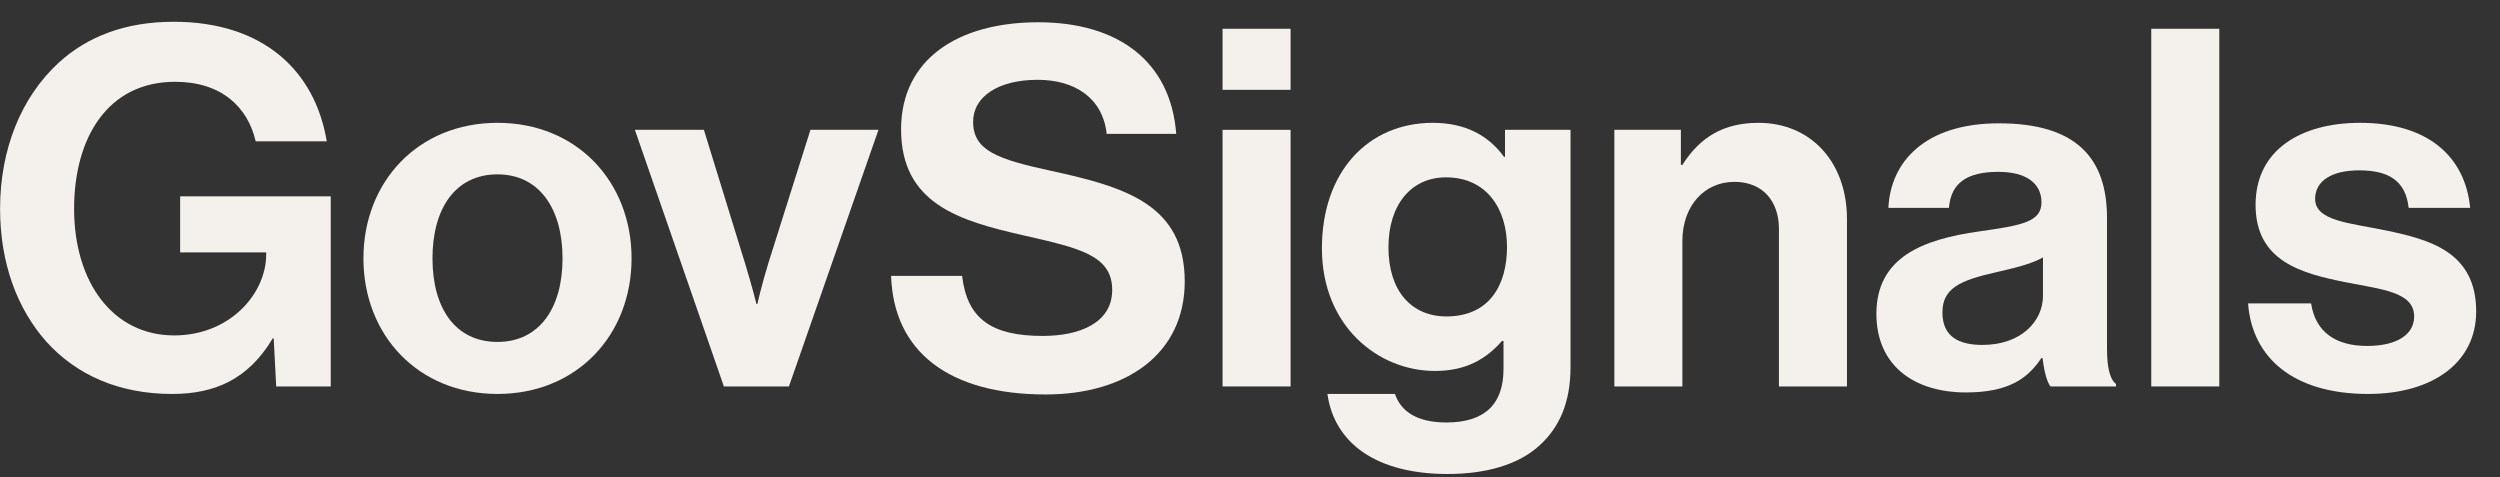
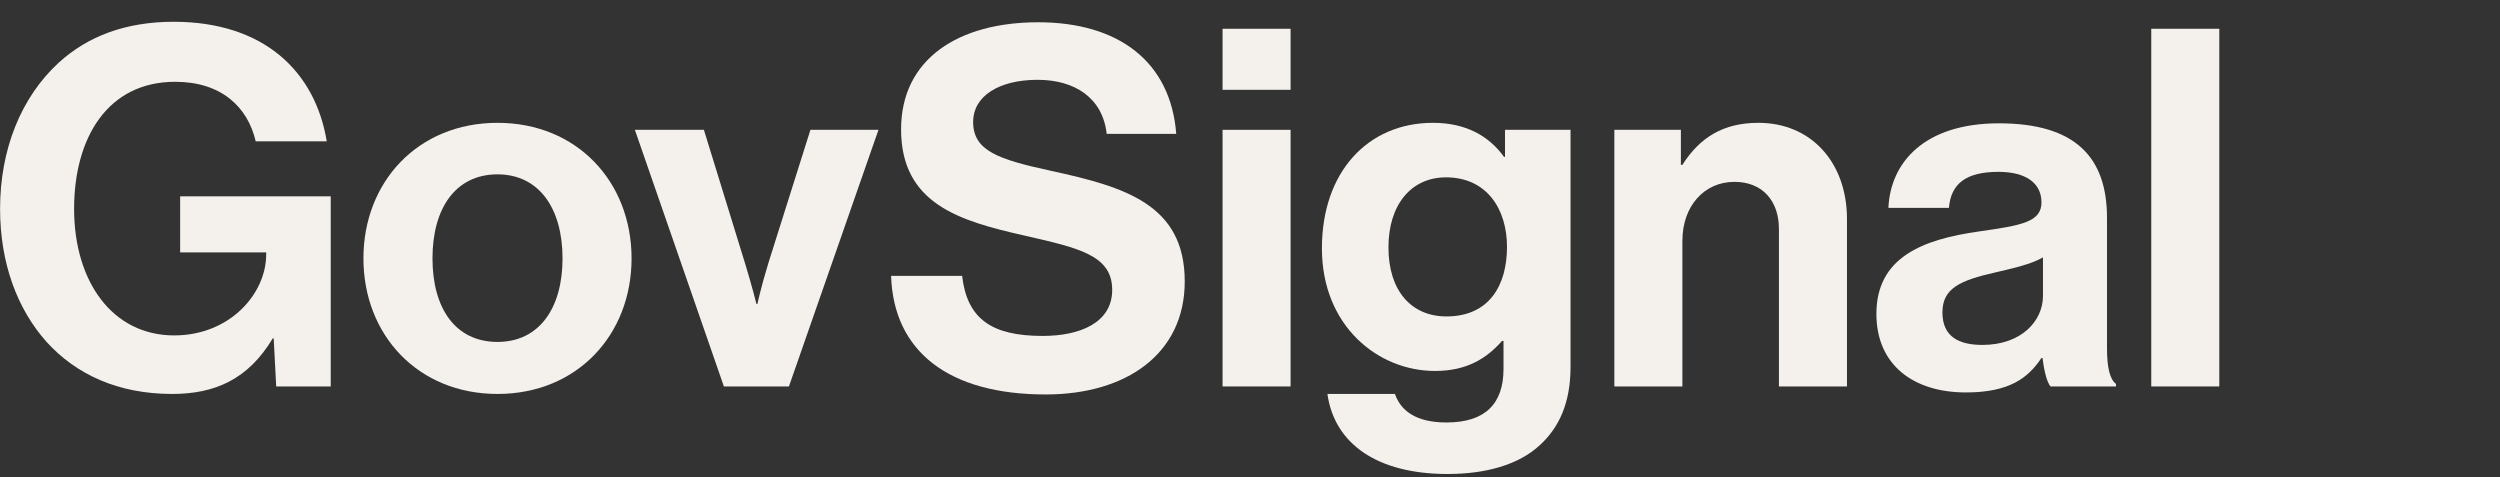
<svg xmlns="http://www.w3.org/2000/svg" width="131" height="25" viewBox="0 0 131 25" fill="none">
  <rect x="0" y="0" width="131" height="25" fill="#333333" stroke="none" />
  <g id="Logo" clip-path="url(#clip0_44_1159)">
    <path id="Vector" d="M14.473 20.25L14.342 17.733H14.29C13.005 19.883 11.249 20.643 9.021 20.643C6.19 20.643 3.988 19.621 2.441 17.917C0.895 16.187 0.004 13.775 0.004 10.944C0.004 7.825 1.105 5.099 3.071 3.29C4.591 1.901 6.583 1.141 9.1 1.141C13.818 1.141 16.518 3.736 17.121 7.406H13.399C12.979 5.597 11.59 4.286 9.178 4.286C5.639 4.286 3.883 7.222 3.883 10.944C3.883 14.771 5.902 17.576 9.126 17.576C12.035 17.576 13.949 15.4 13.949 13.33V13.225H9.44V10.289H17.33V20.25H14.473Z" fill="#F4F1ED" />
    <path id="Vector_2" d="M26.069 20.643C21.901 20.643 19.044 17.55 19.044 13.54C19.044 9.529 21.901 6.436 26.069 6.436C30.237 6.436 33.094 9.529 33.094 13.54C33.094 17.55 30.237 20.643 26.069 20.643ZM26.069 17.917C28.245 17.917 29.477 16.161 29.477 13.54C29.477 10.918 28.245 9.136 26.069 9.136C23.867 9.136 22.662 10.918 22.662 13.54C22.662 16.161 23.867 17.917 26.069 17.917Z" fill="#F4F1ED" />
    <path id="Vector_3" d="M37.932 20.25L33.267 6.803H36.884L39.033 13.775C39.426 15.06 39.636 15.925 39.636 15.925H39.689C39.689 15.925 39.872 15.06 40.266 13.775L42.467 6.803H46.032L41.34 20.25H37.932Z" fill="#F4F1ED" />
    <path id="Vector_4" d="M54.793 20.67C49.707 20.67 46.824 18.416 46.693 14.457H50.415C50.677 16.712 51.962 17.603 54.636 17.603C56.575 17.603 58.279 16.922 58.279 15.191C58.279 13.357 56.497 12.989 53.639 12.334C50.284 11.574 47.217 10.683 47.217 6.777C47.217 3.081 50.232 1.167 54.4 1.167C58.62 1.167 61.346 3.238 61.634 7.013H57.991C57.781 5.126 56.313 4.182 54.373 4.182C52.329 4.182 50.992 5.047 50.992 6.384C50.992 7.904 52.303 8.35 55.081 8.953C58.934 9.792 62.08 10.709 62.08 14.746C62.08 18.547 59.013 20.67 54.793 20.67Z" fill="#F4F1ED" />
    <path id="Vector_5" d="M64.062 20.25V6.803H67.627V20.25H64.062ZM64.062 4.706V1.508H67.627V4.706H64.062Z" fill="#F4F1ED" />
    <path id="Vector_6" d="M75.848 24.837C72.178 24.837 69.924 23.265 69.557 20.643H73.095C73.384 21.482 74.144 22.138 75.795 22.138C77.814 22.138 78.784 21.168 78.784 19.333V17.865H78.705C77.919 18.756 76.896 19.438 75.193 19.438C72.204 19.438 69.268 17.078 69.268 13.015C69.268 9.005 71.68 6.436 75.088 6.436C76.765 6.436 77.997 7.091 78.81 8.219H78.862V6.803H82.296V19.228C82.296 21.115 81.694 22.4 80.697 23.317C79.57 24.366 77.84 24.837 75.848 24.837ZM75.795 16.581C78.05 16.581 78.967 14.929 78.967 12.937C78.967 10.971 77.919 9.293 75.769 9.293C73.96 9.293 72.755 10.709 72.755 12.963C72.755 15.244 73.96 16.581 75.795 16.581Z" fill="#F4F1ED" />
    <path id="Vector_7" d="M88.078 6.803V8.638H88.157C89.074 7.196 90.306 6.436 92.141 6.436C94.92 6.436 96.781 8.533 96.781 11.469V20.25H93.216V11.993C93.216 10.552 92.377 9.529 90.883 9.529C89.31 9.529 88.157 10.787 88.157 12.622V20.25H84.592V6.803H88.078Z" fill="#F4F1ED" />
    <path id="Vector_8" d="M107.445 20.25C107.235 19.988 107.104 19.359 107.026 18.756H106.973C106.292 19.778 105.322 20.564 103.015 20.564C100.263 20.564 98.323 19.123 98.323 16.449C98.323 13.487 100.735 12.543 103.723 12.124C105.951 11.809 106.973 11.626 106.973 10.604C106.973 9.634 106.213 9.005 104.719 9.005C103.041 9.005 102.229 9.607 102.124 10.892H98.952C99.057 8.533 100.813 6.462 104.745 6.462C108.782 6.462 110.407 8.271 110.407 11.416V18.258C110.407 19.28 110.564 19.883 110.879 20.119V20.25H107.445ZM103.88 18.074C105.925 18.074 107.052 16.816 107.052 15.505V13.487C106.423 13.854 105.453 14.064 104.562 14.273C102.7 14.693 101.783 15.112 101.783 16.37C101.783 17.629 102.622 18.074 103.88 18.074Z" fill="#F4F1ED" />
    <path id="Vector_9" d="M112.726 20.25V1.508H116.291V20.25H112.726Z" fill="#F4F1ED" />
-     <path id="Vector_10" d="M124.09 20.643C120.184 20.643 118.009 18.756 117.799 15.899H121.102C121.338 17.445 122.439 18.127 124.038 18.127C125.611 18.127 126.502 17.524 126.502 16.581C126.502 15.296 124.798 15.165 122.963 14.798C120.551 14.326 118.192 13.671 118.192 10.735C118.192 7.825 120.604 6.436 123.671 6.436C127.21 6.436 129.176 8.192 129.437 10.892H126.214C126.056 9.451 125.139 8.926 123.619 8.926C122.229 8.926 121.312 9.451 121.312 10.42C121.312 11.574 123.094 11.679 125.008 12.072C127.262 12.544 129.752 13.173 129.752 16.318C129.752 19.018 127.445 20.643 124.09 20.643Z" fill="#F4F1ED" />
  </g>
  <defs>
    <clipPath id="clip0_44_1159">
      <rect width="130.286" height="24" fill="white" transform="translate(0 0.903)" />
    </clipPath>
  </defs>
</svg>